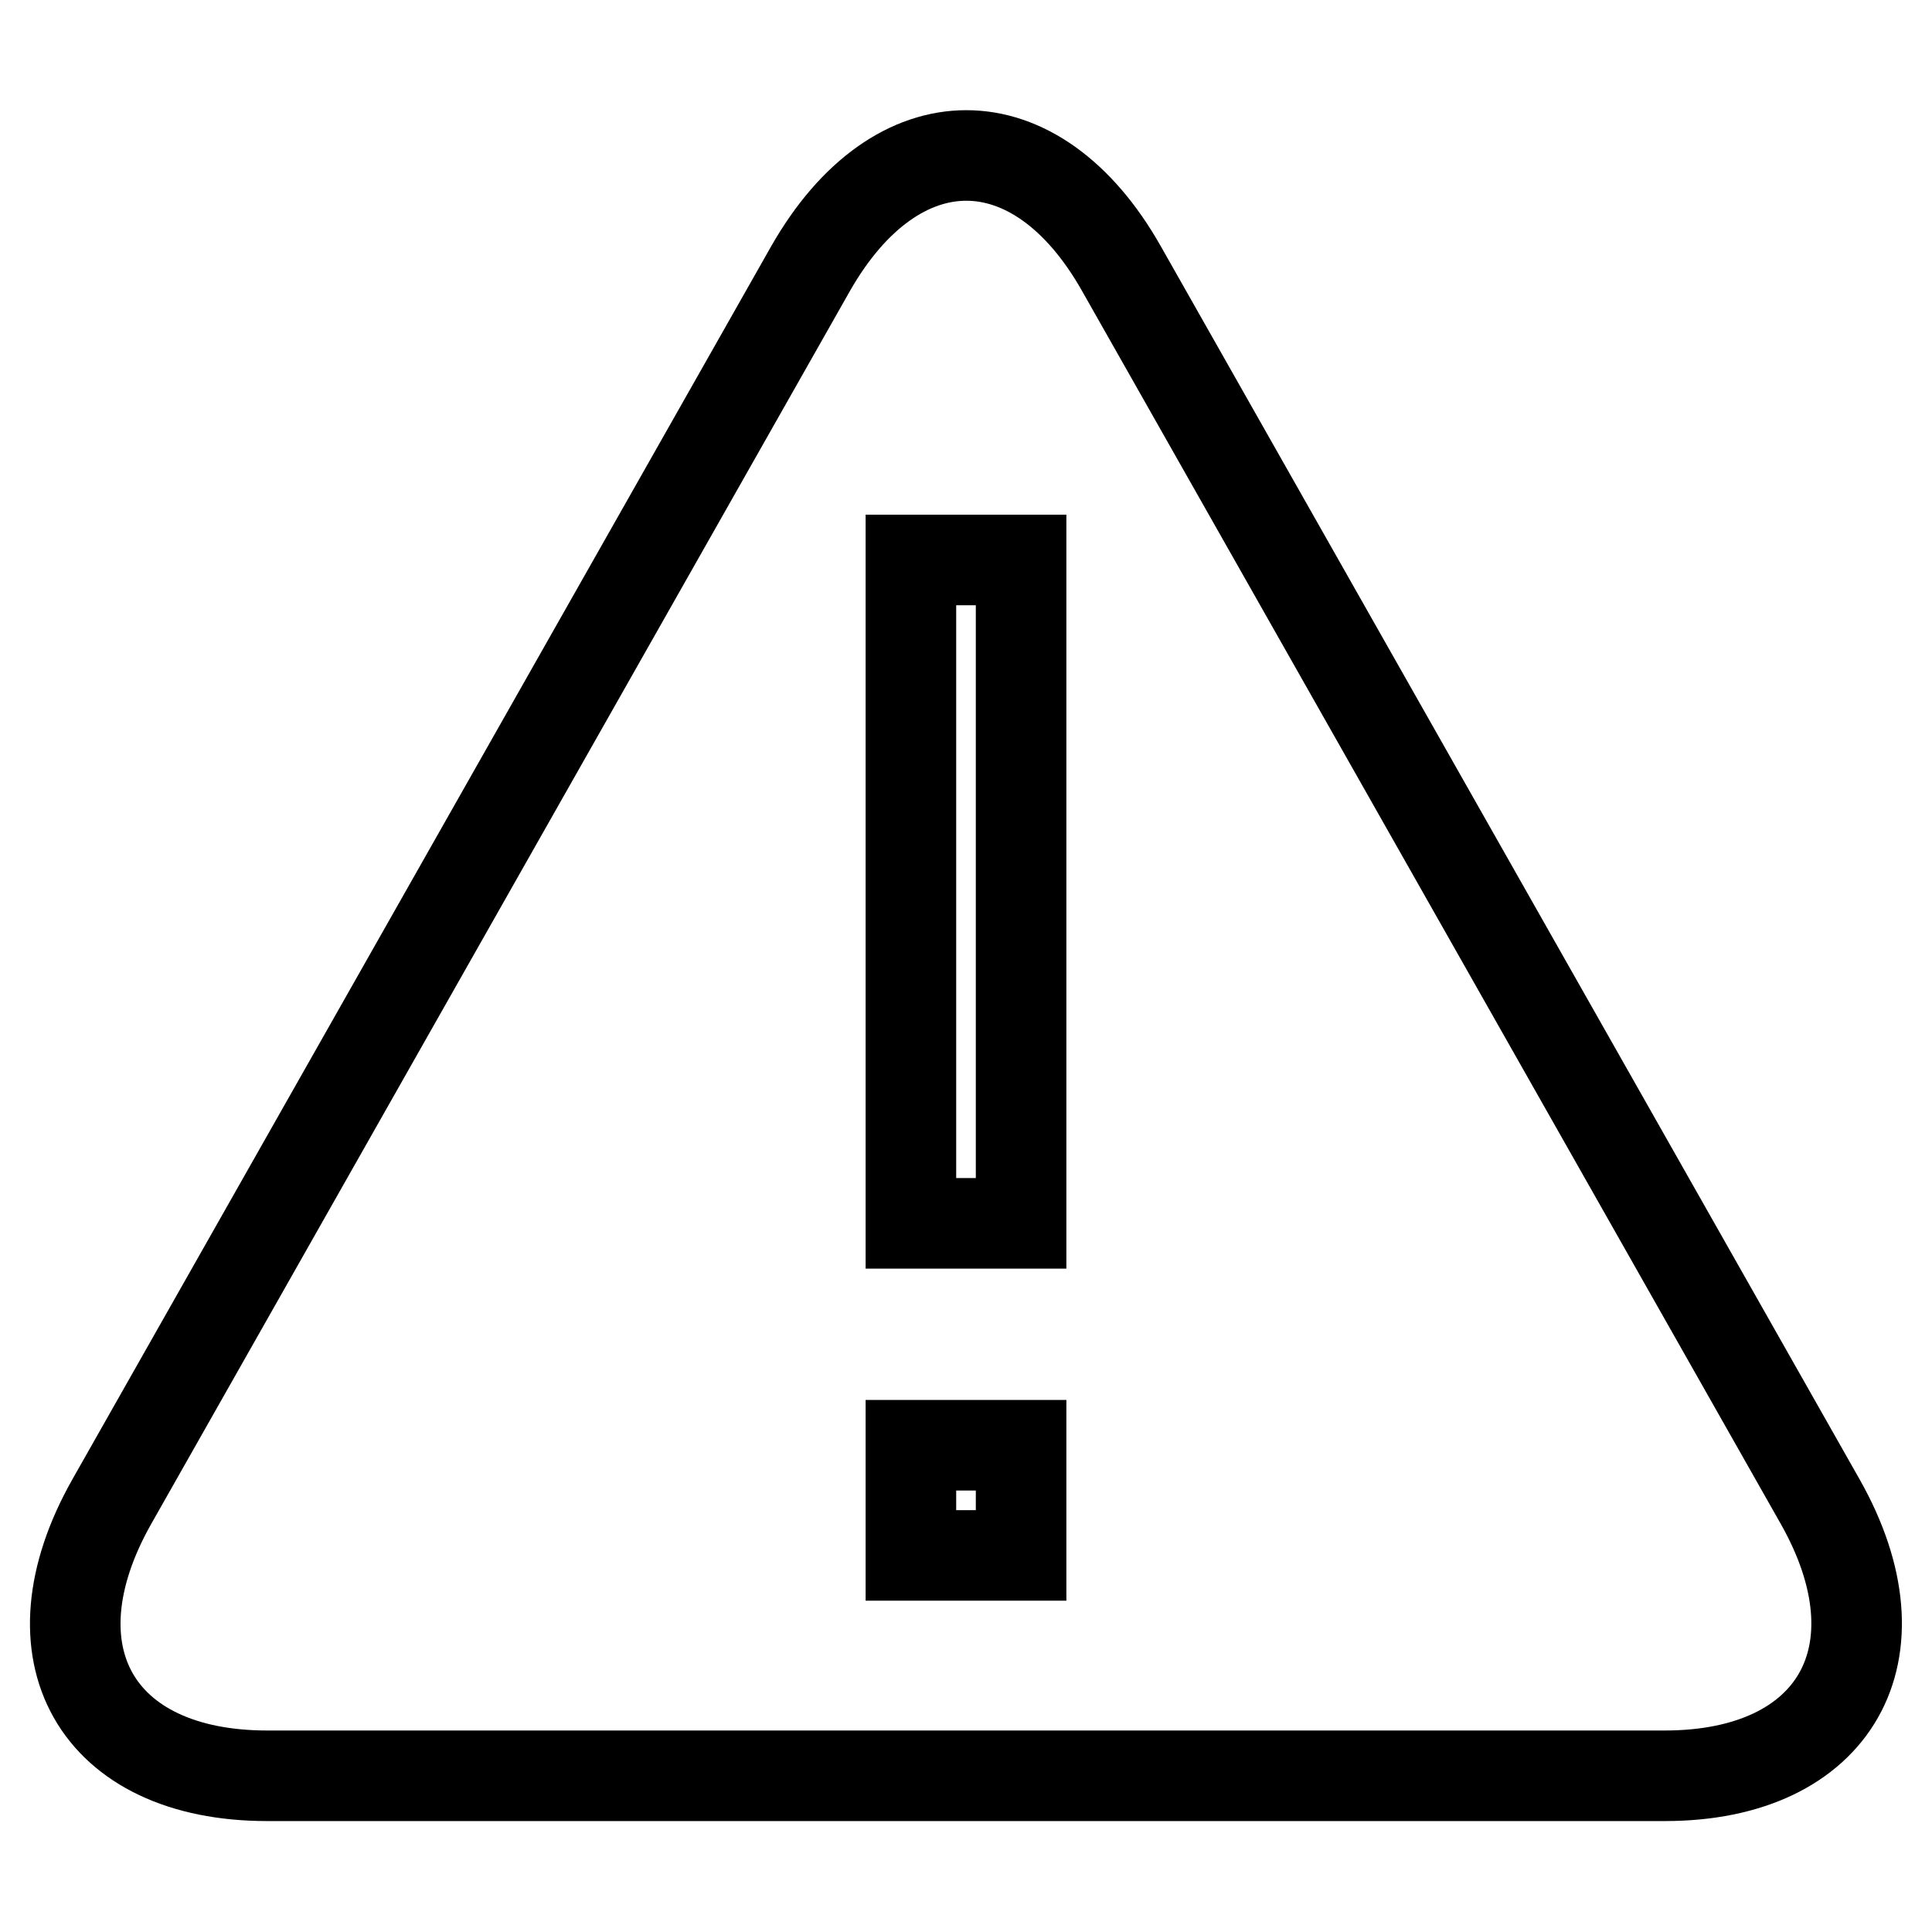
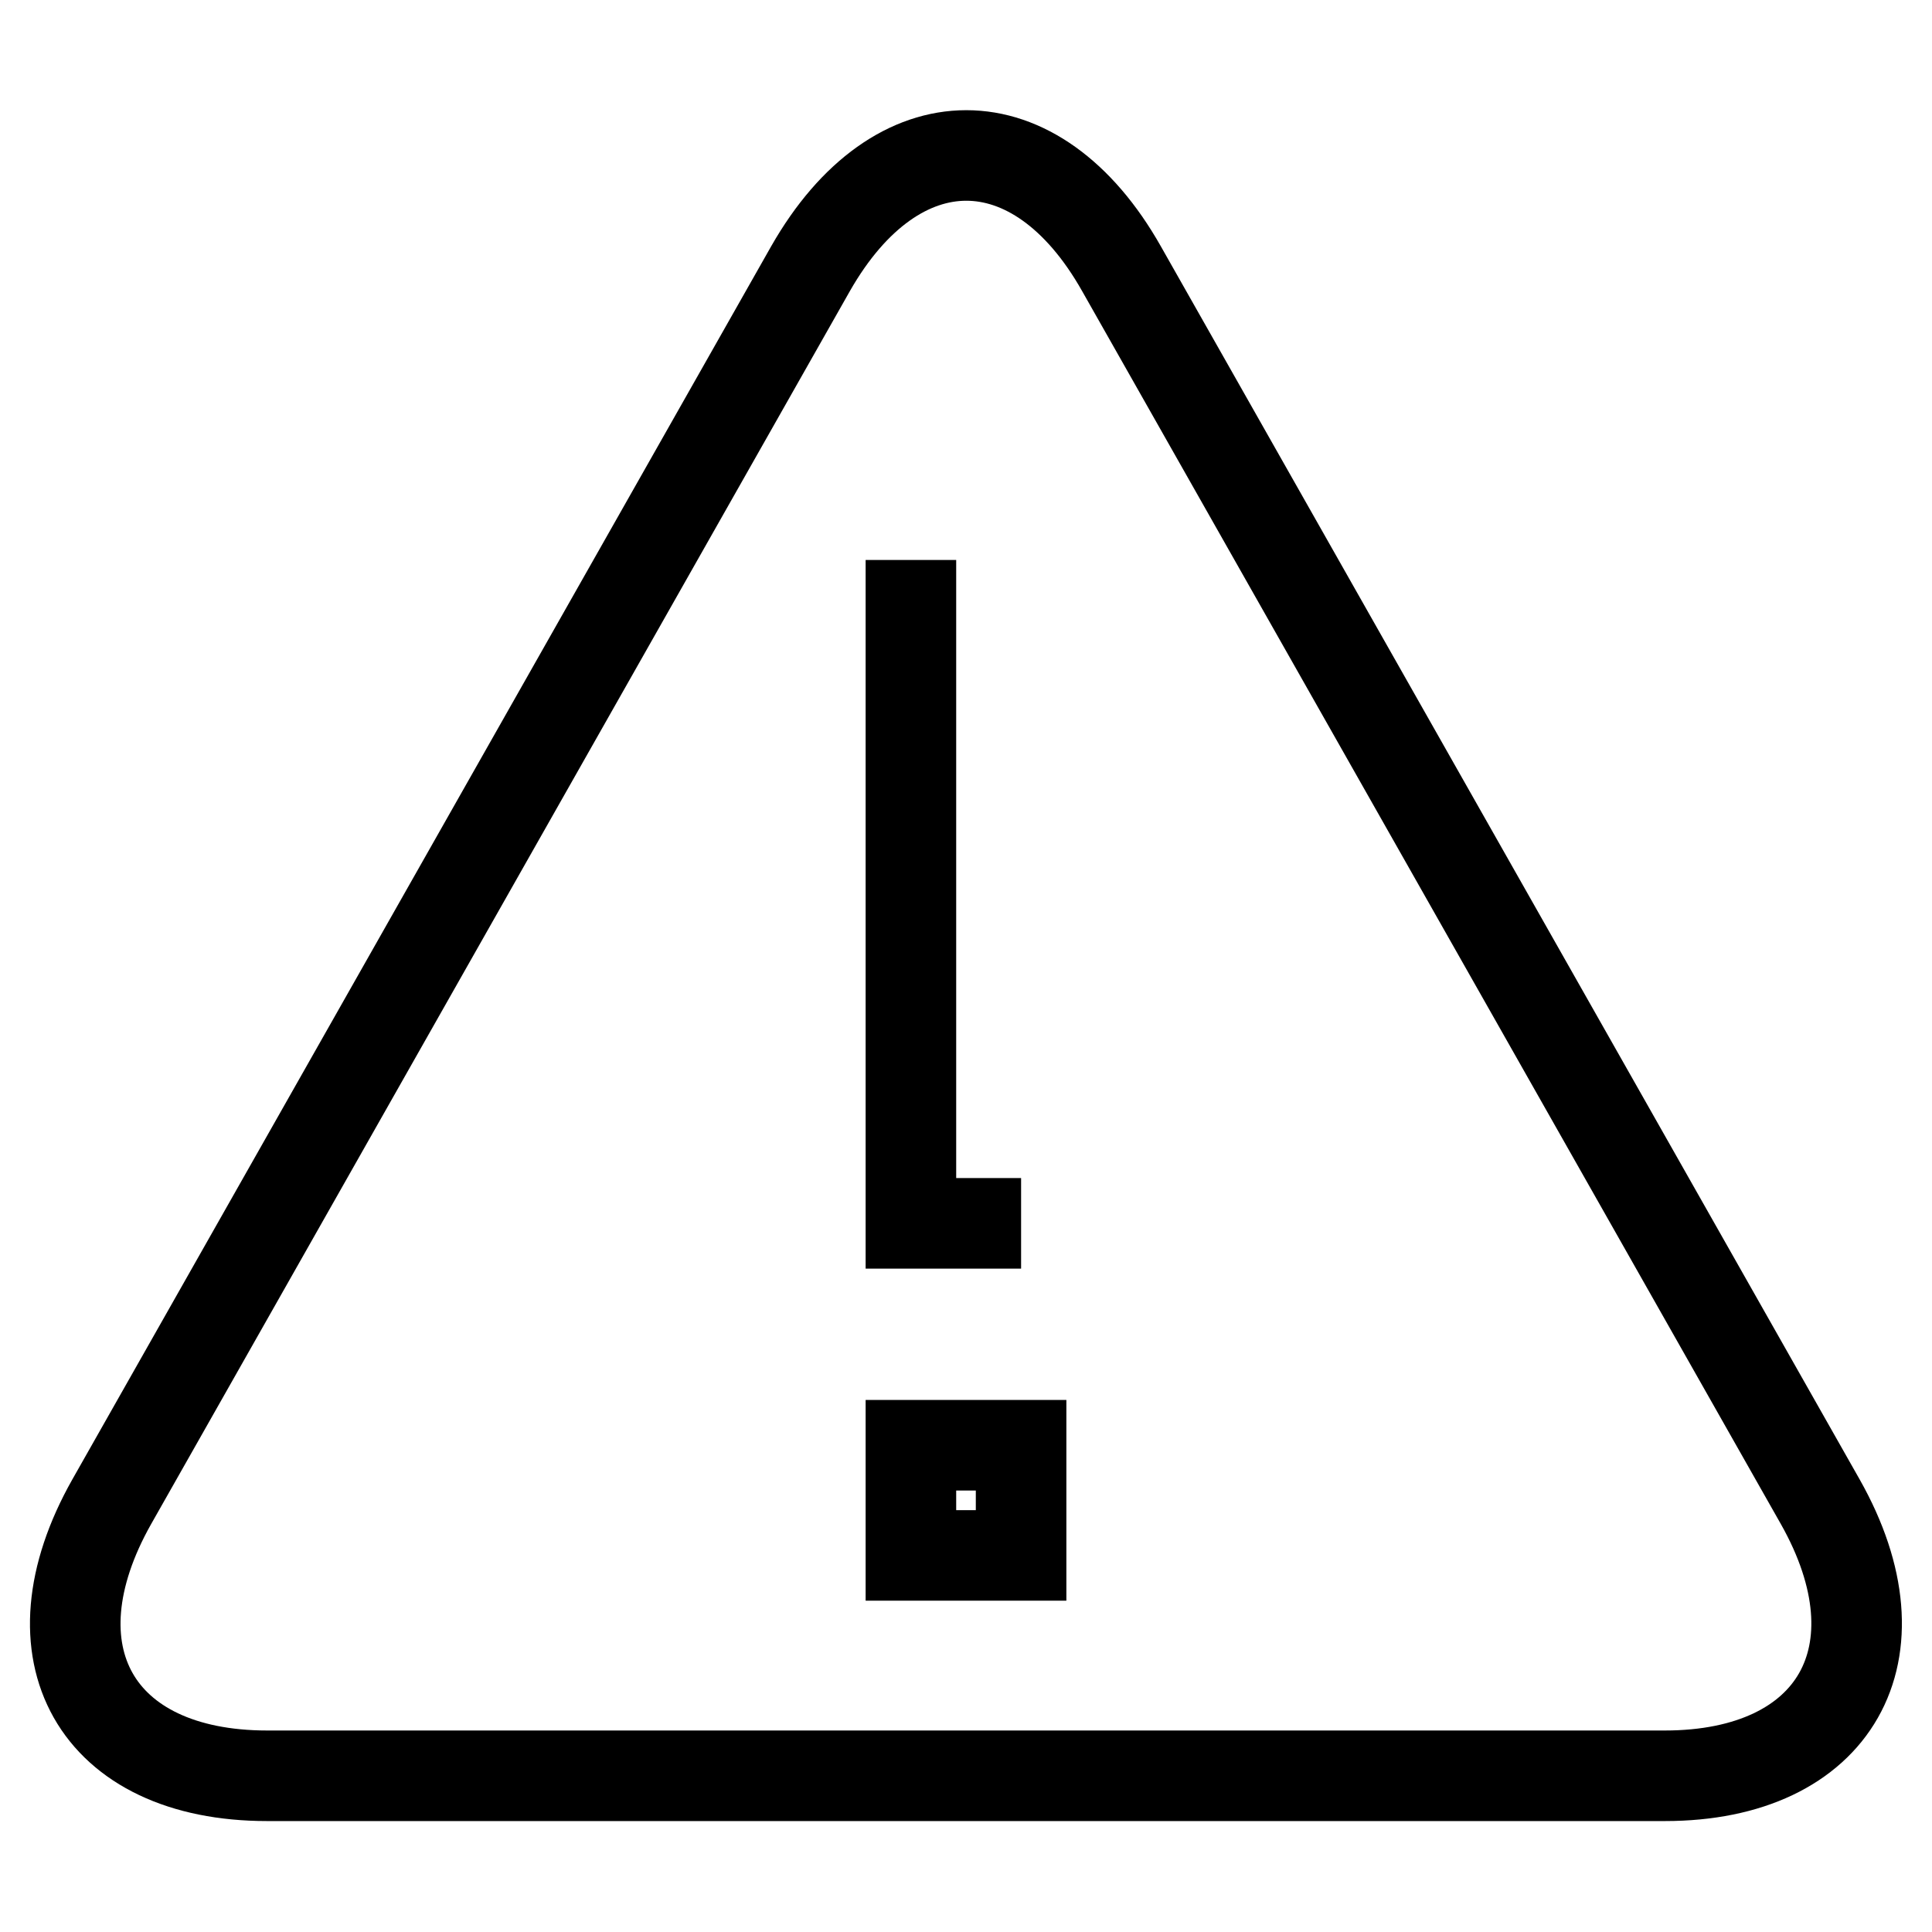
<svg xmlns="http://www.w3.org/2000/svg" version="1.1" x="0px" y="0px" viewBox="0 0 256 256" enable-background="new 0 0 256 256" xml:space="preserve">
  <g>
-     <path stroke-width="12" fill-opacity="0" stroke="#000000" d="M241.2,199L148.6,35.6c-11.3-20-29.8-20-41.2,0L14.8,199c-11.3,20-2.1,36.3,20.6,36.3h185.2 C243.2,235.3,252.5,219,241.2,199L241.2,199z M135.3,206.1h-14.6v-14.6h14.6V206.1z M135.3,162.1h-14.6V74.2h14.6V162.1z" />
+     <path stroke-width="12" fill-opacity="0" stroke="#000000" d="M241.2,199L148.6,35.6c-11.3-20-29.8-20-41.2,0L14.8,199c-11.3,20-2.1,36.3,20.6,36.3h185.2 C243.2,235.3,252.5,219,241.2,199L241.2,199z M135.3,206.1h-14.6v-14.6h14.6V206.1z M135.3,162.1h-14.6V74.2V162.1z" />
  </g>
</svg>